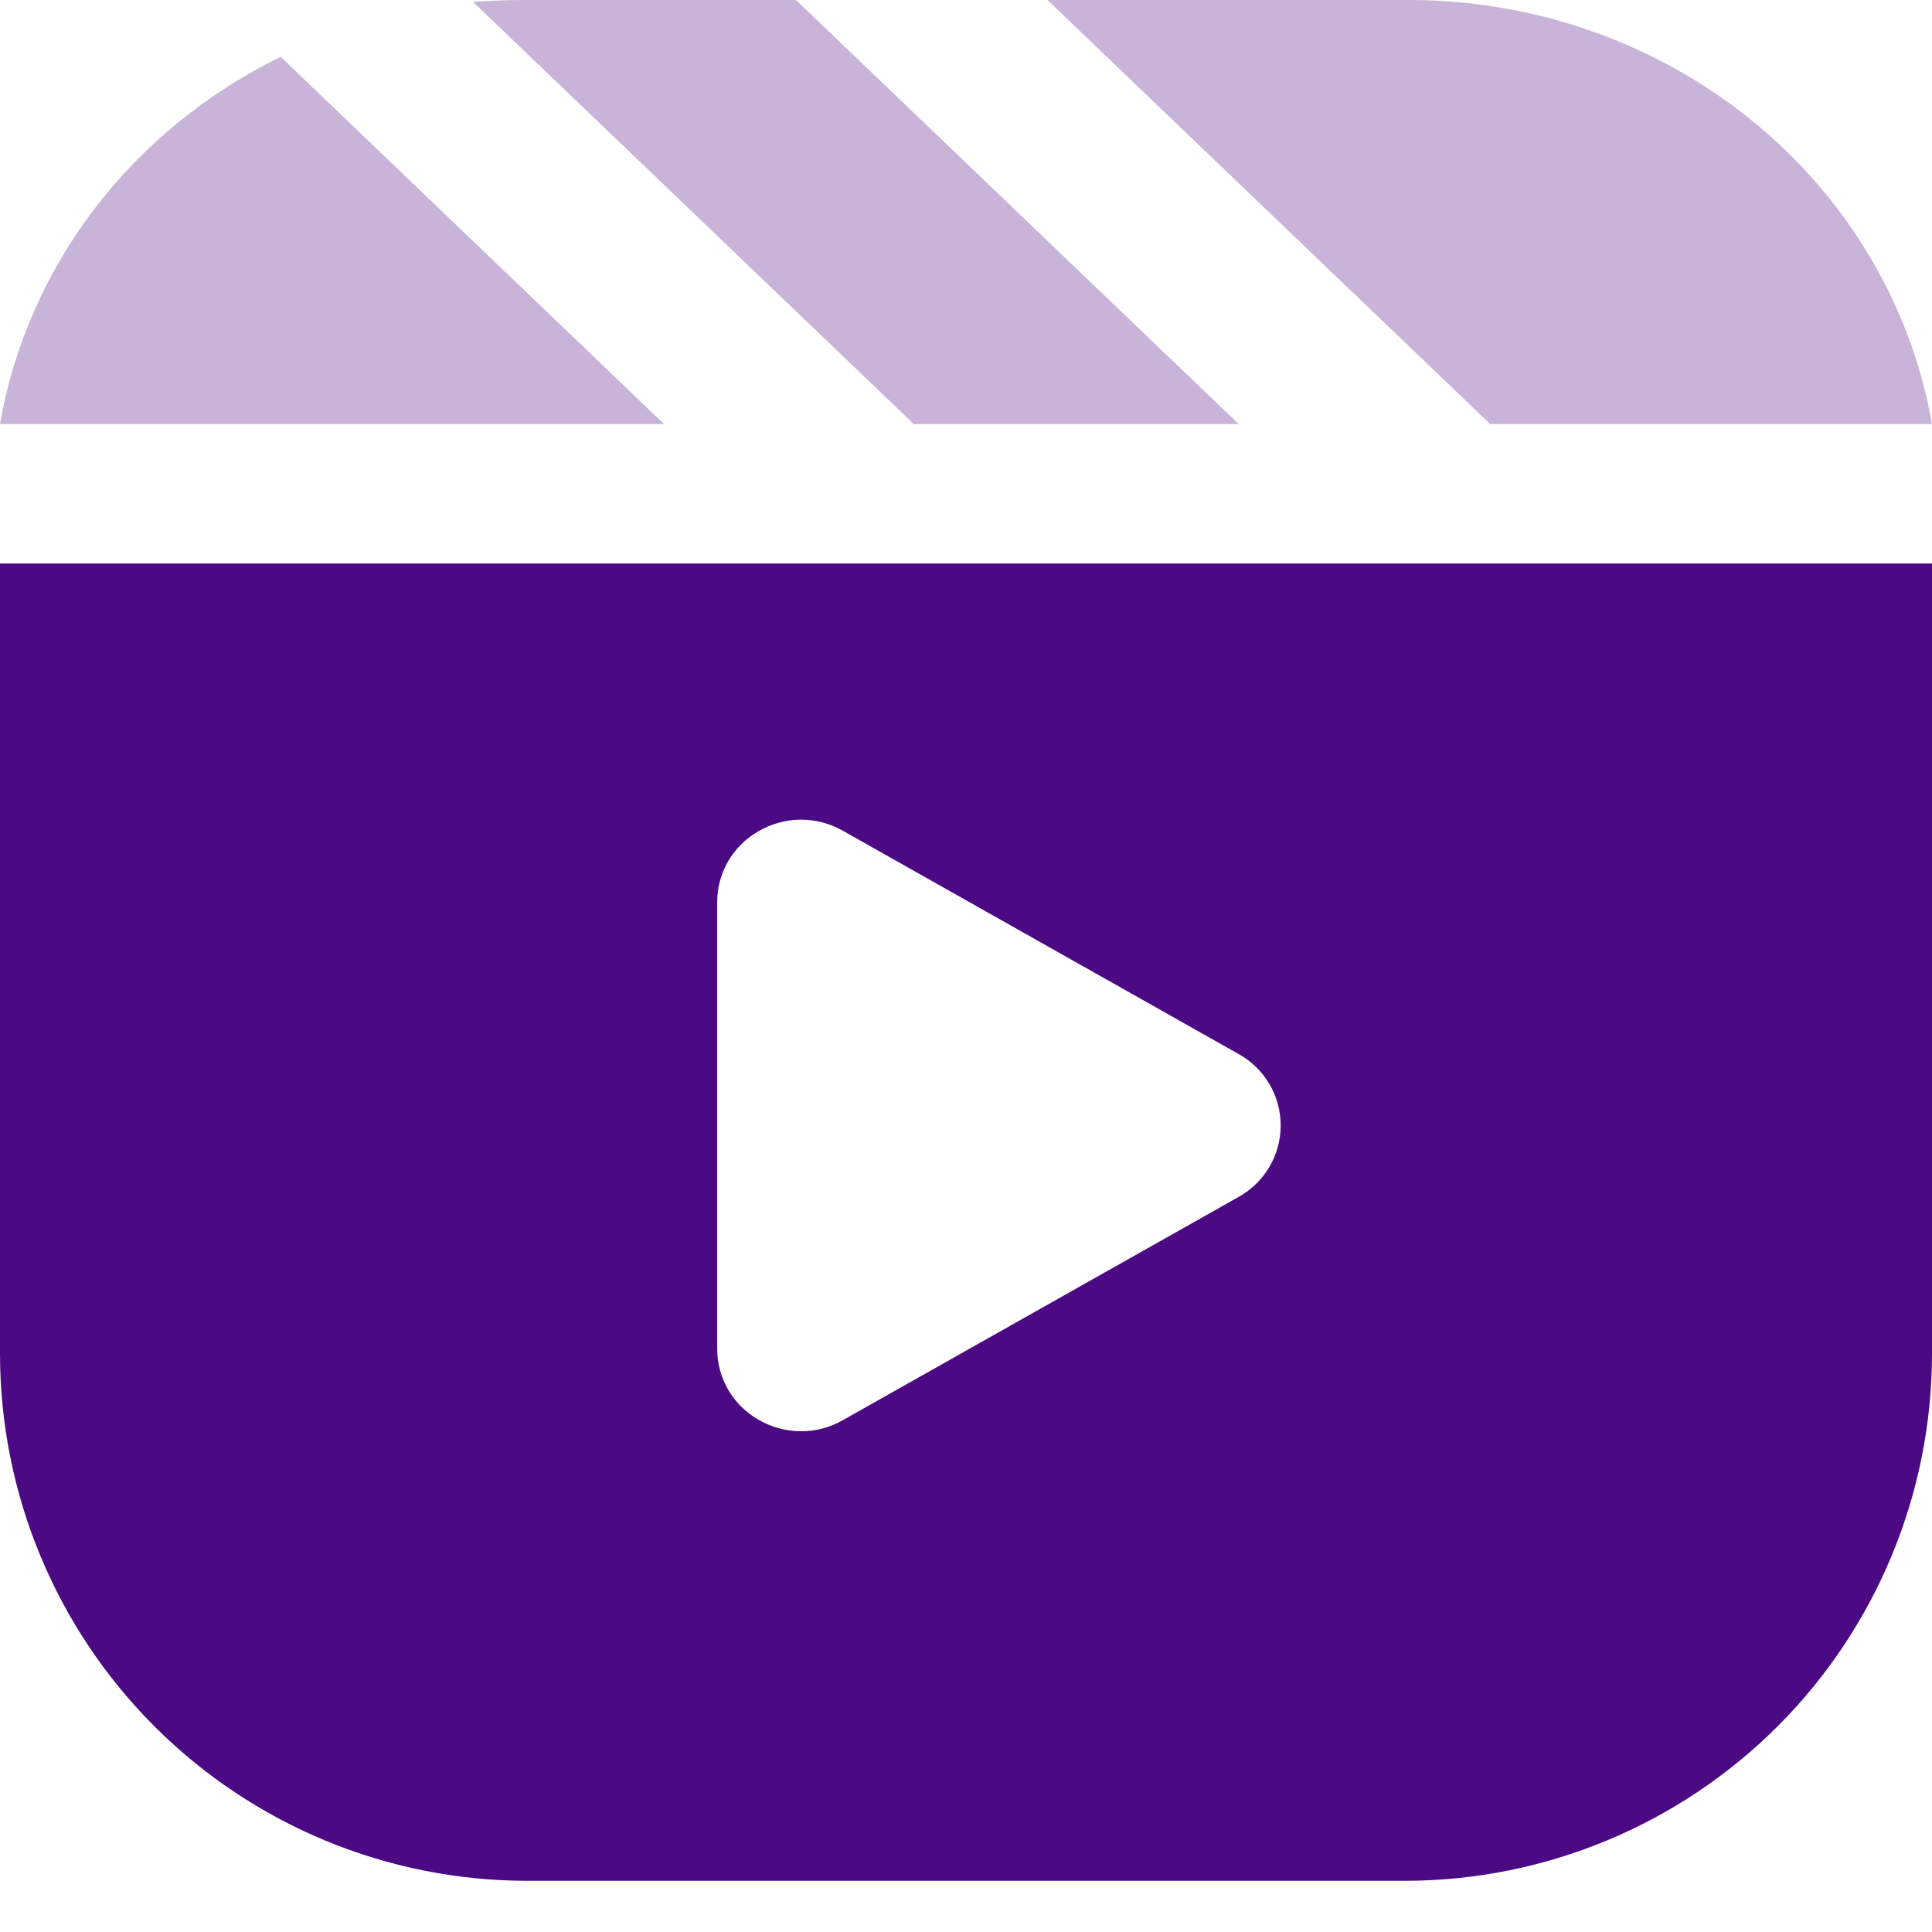
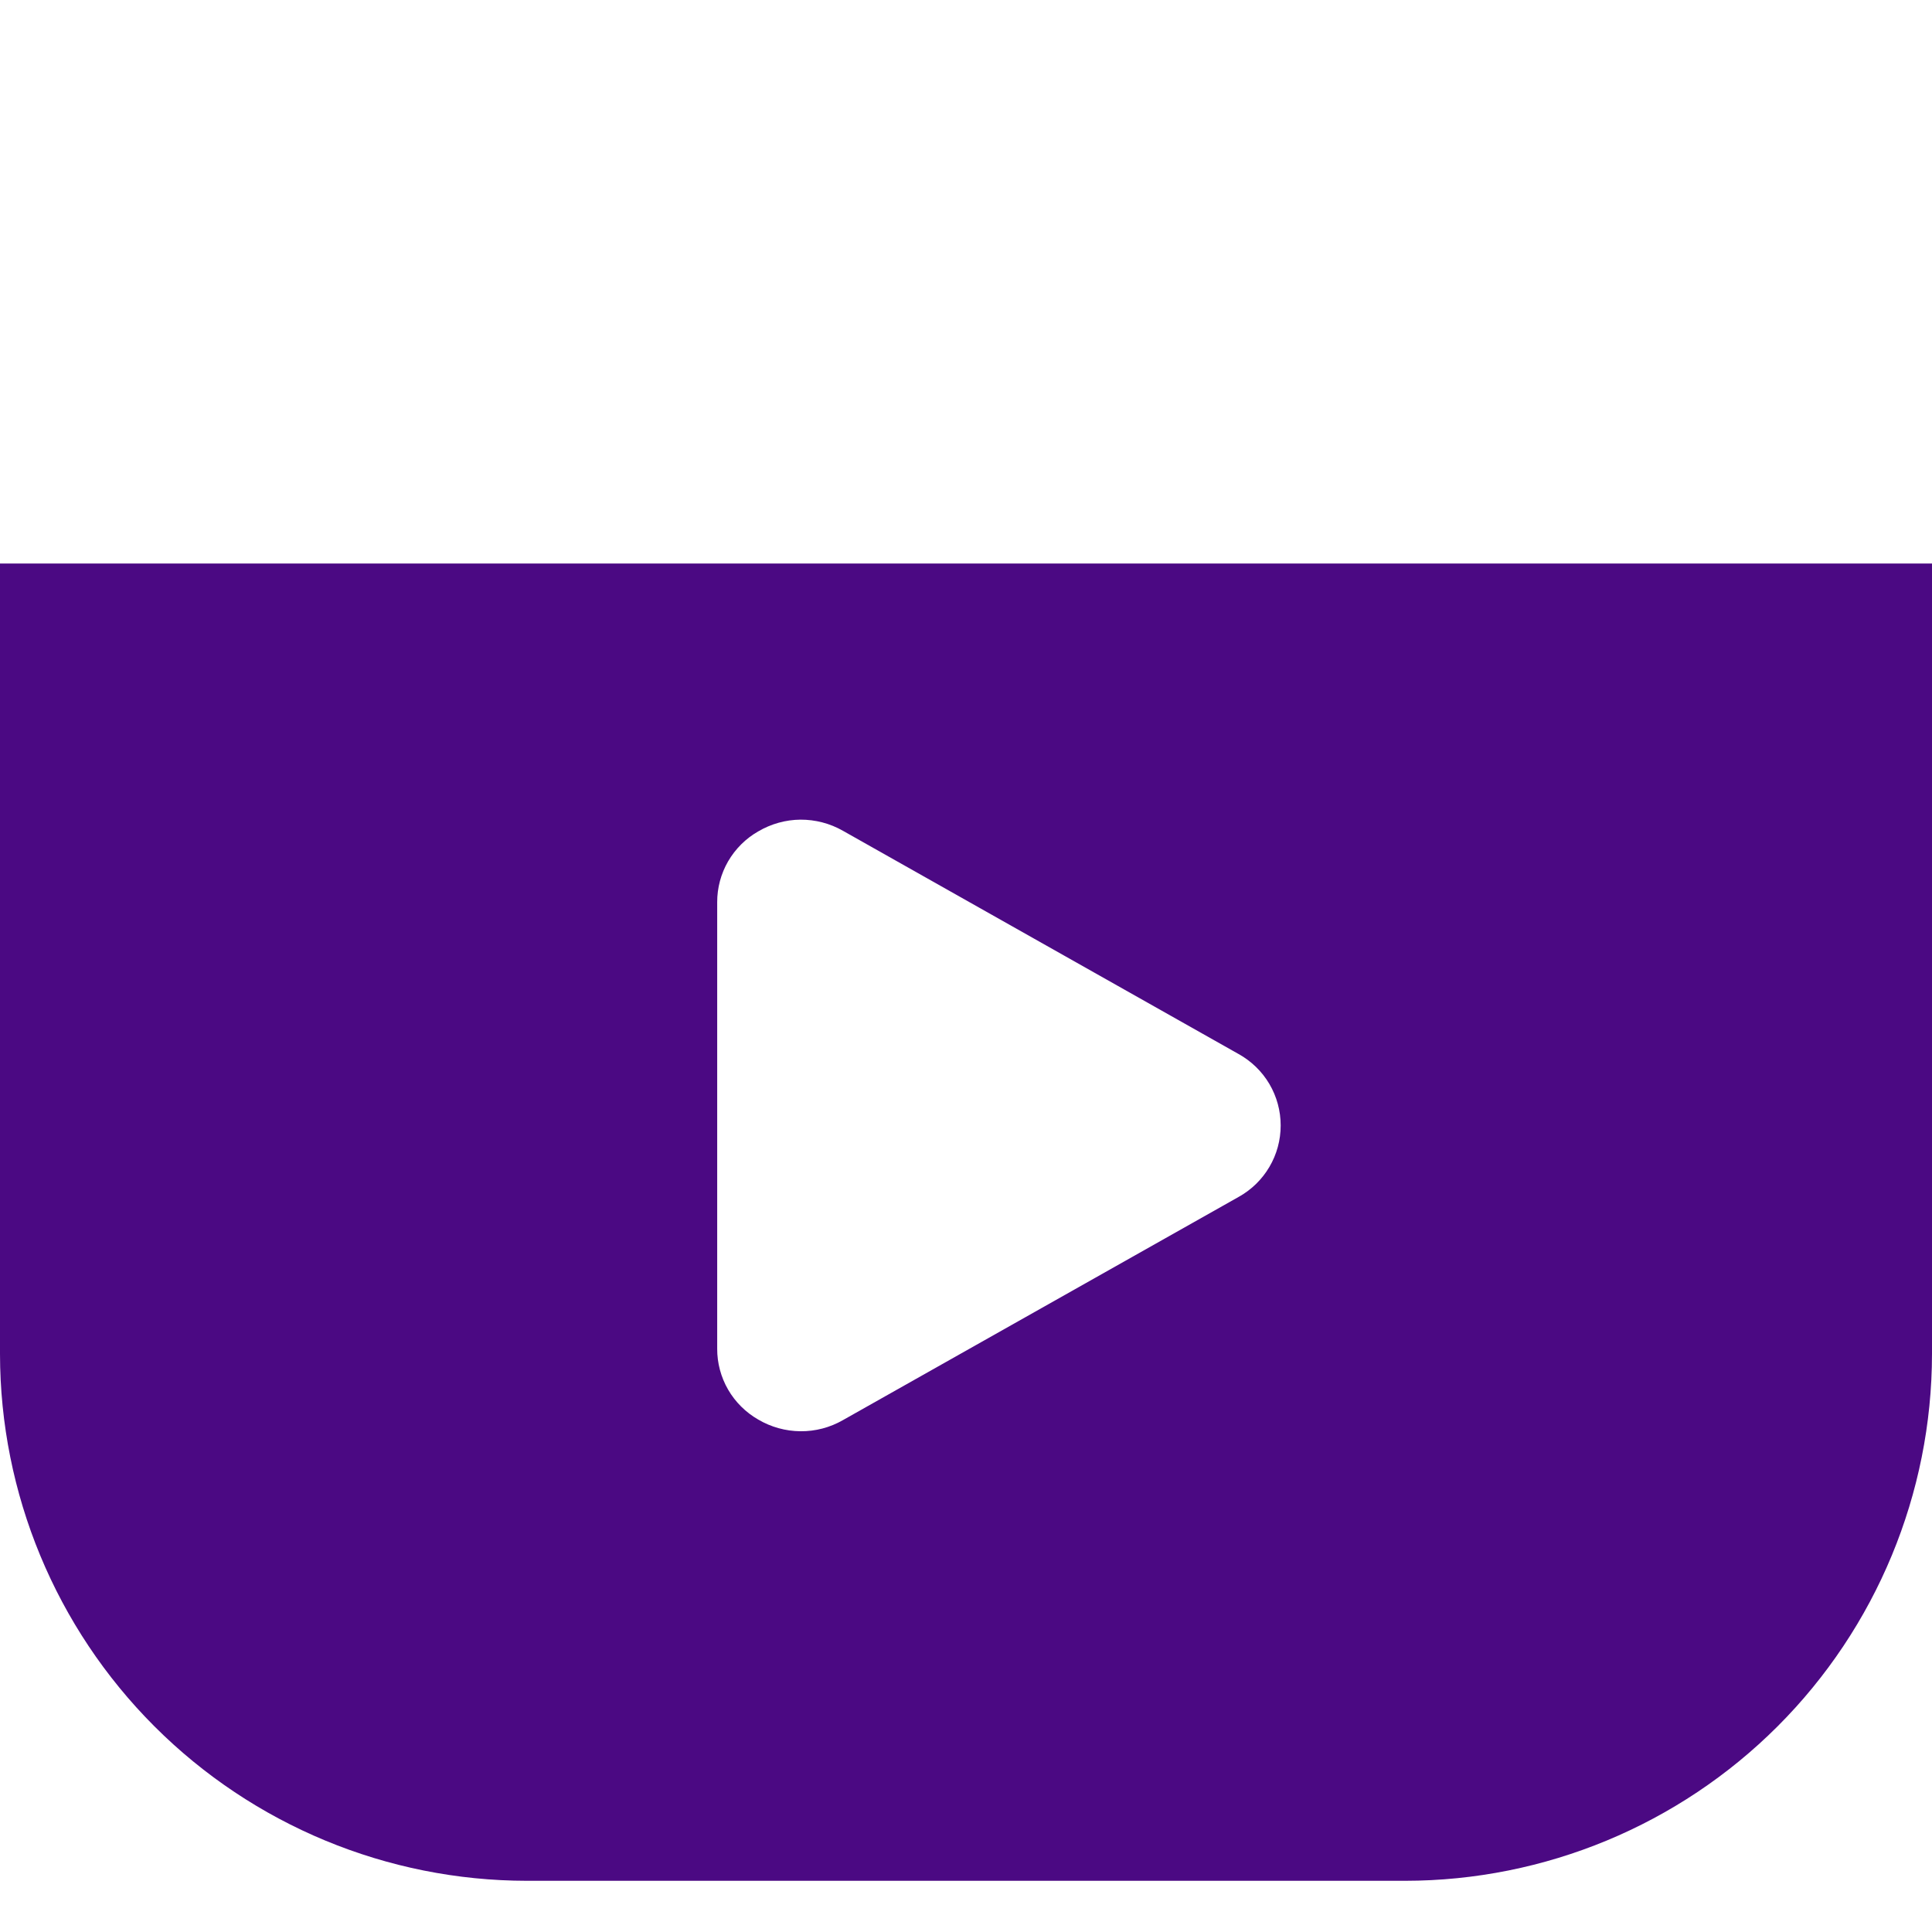
<svg xmlns="http://www.w3.org/2000/svg" width="32" height="32" viewBox="0 0 32 32" fill="none">
-   <path d="M4.649 0.941L10.999 7.024H0C0.224 5.733 0.762 4.51 1.569 3.453C2.377 2.397 3.432 1.536 4.649 0.941ZM13.184 6.63604e-07H8.667C8.389 6.63604e-07 8.11 0.014 7.831 0.028L15.135 7.024H20.517L13.184 6.63604e-07ZM23.333 6.63604e-07H17.349L24.682 7.024H32C31.656 5.06 30.597 3.277 29.01 1.991C27.423 0.705 25.411 -0.001 23.333 6.63604e-07Z" fill="#C8B4D8" />
  <path fill-rule="evenodd" clip-rule="evenodd" d="M32 9.334V22.425C31.998 24.739 31.078 26.958 29.442 28.594C27.805 30.23 25.587 31.15 23.273 31.152H8.727C6.413 31.15 4.194 30.23 2.558 28.594C0.922 26.958 0.002 24.739 0 22.425V9.334H32ZM13.961 13.76L20.515 17.458C20.726 17.575 20.902 17.746 21.025 17.954C21.148 18.163 21.212 18.4 21.212 18.641C21.212 18.883 21.148 19.12 21.025 19.328C20.902 19.537 20.726 19.708 20.515 19.825L13.961 23.522C13.747 23.645 13.505 23.708 13.258 23.706C13.012 23.704 12.77 23.637 12.558 23.512C12.351 23.393 12.18 23.223 12.06 23.017C11.941 22.811 11.878 22.577 11.879 22.339V14.944C11.878 14.706 11.941 14.472 12.06 14.266C12.18 14.06 12.351 13.889 12.558 13.771C12.77 13.646 13.012 13.578 13.258 13.576C13.505 13.575 13.747 13.638 13.961 13.76Z" fill="#4B0983" />
</svg>